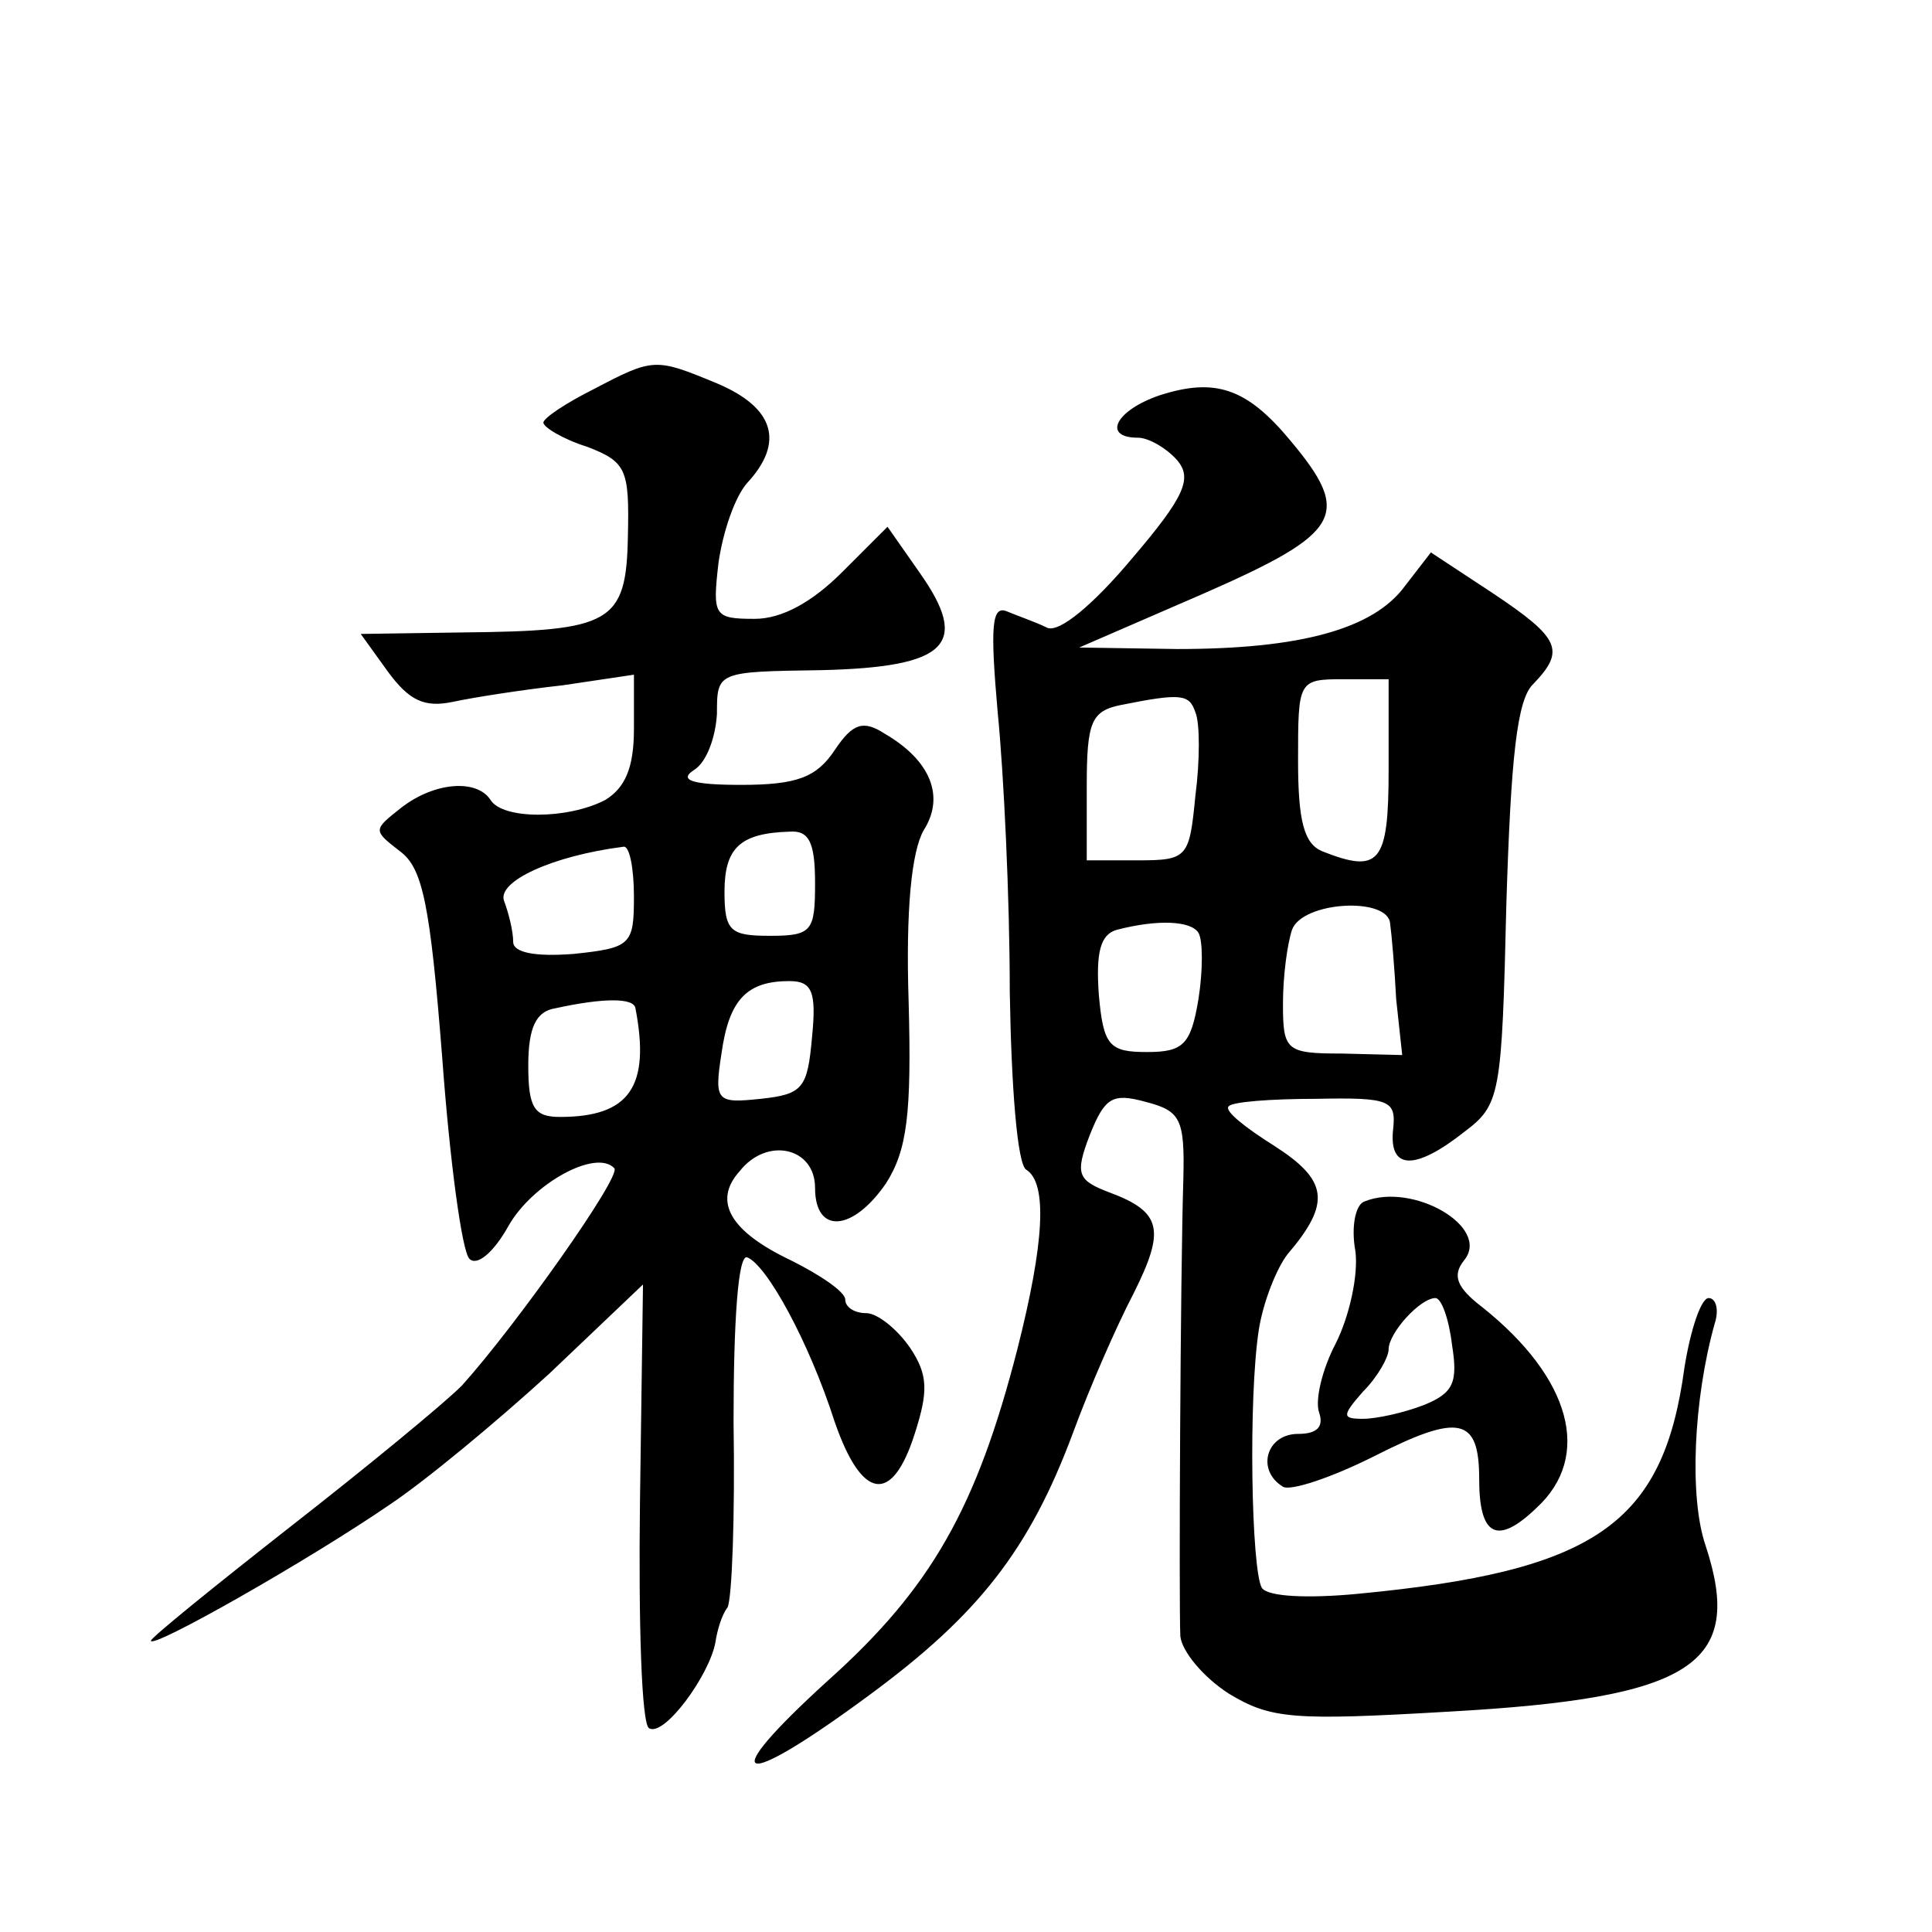
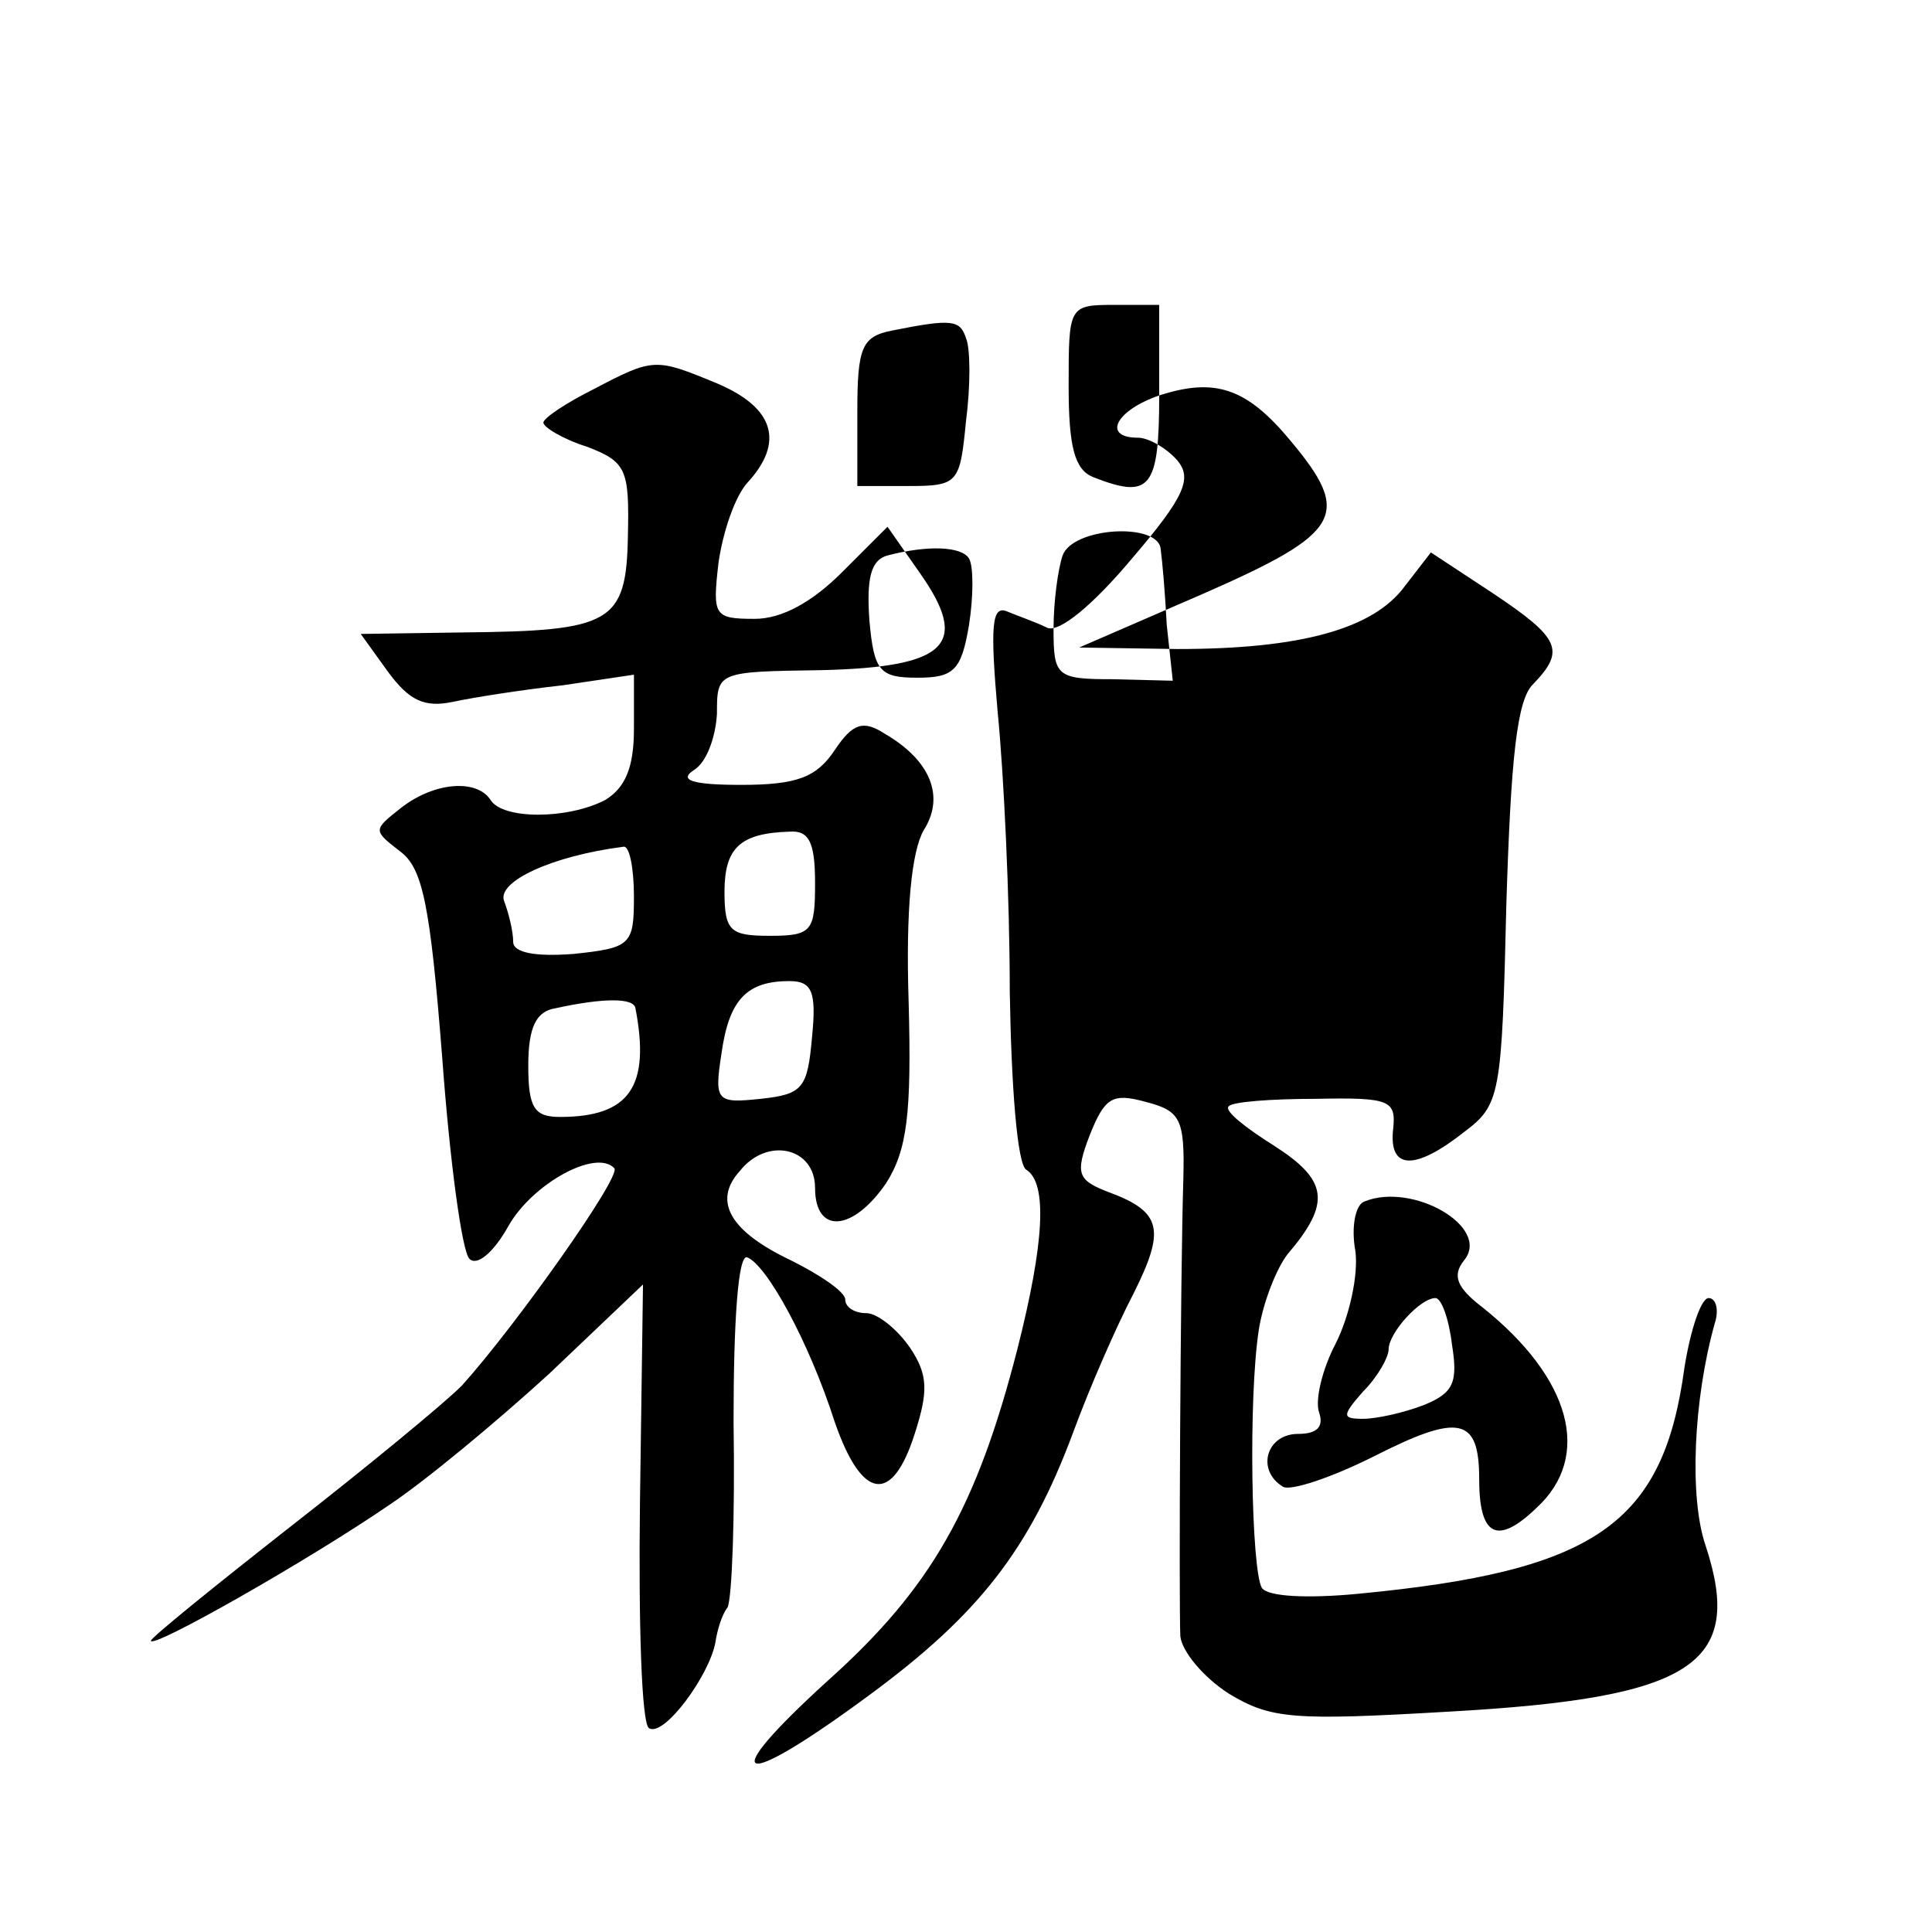
<svg xmlns="http://www.w3.org/2000/svg" version="1.0" width="128pt" height="128pt" viewBox="0 0 128 128" preserveAspectRatio="xMidYMid meet">
  <g transform="translate(0,128) scale(0.1,-0.1)" fill="#0" stroke="none">
-     <path d="M393 1022 c-18 -9 -33 -19 -33 -22 0 -3 13 -11 29 -16 26 -10 28 -15 27 -59 -1 -58 -11 -63 -109 -64 l-68 -1 18 -25 c14 -19 24 -24 43 -20 14 3 46 8 73 11 l47 7 0 -36 c0 -26 -6 -39 -19 -47 -25 -13 -68 -13 -76 0 -9 14 -37 12 -59 -5 -19 -15 -19 -15 -1 -29 15 -11 20 -35 28 -137 5 -68 13 -128 18 -133 5 -5 16 4 26 22 16 28 58 51 70 38 5 -5 -65 -104 -101 -144 -12 -12 -63 -54 -113 -93 -51 -40 -93 -74 -93 -76 0 -6 104 53 158 90 24 16 71 55 106 87 l62 59 -2 -144 c-1 -80 1 -147 6 -150 10 -6 40 35 44 57 1 7 4 18 8 23 3 6 5 61 4 123 0 67 3 111 9 109 13 -5 41 -56 58 -109 18 -52 38 -55 53 -8 9 28 9 39 -3 57 -9 13 -22 23 -29 23 -8 0 -14 4 -14 9 0 5 -16 16 -36 26 -40 19 -52 39 -34 59 18 23 50 16 50 -11 0 -31 25 -29 47 3 14 22 17 46 15 120 -2 62 2 100 10 114 14 22 5 46 -26 64 -14 9 -21 7 -33 -11 -12 -18 -25 -23 -62 -23 -32 0 -42 3 -31 10 8 5 14 21 15 37 0 28 0 28 69 29 84 2 99 17 65 65 l-21 30 -30 -30 c-20 -20 -40 -31 -58 -31 -27 0 -28 2 -24 37 3 21 11 44 19 53 25 27 18 50 -20 66 -41 17 -42 17 -82 -4z m147 -327 c0 -32 -2 -35 -30 -35 -26 0 -30 3 -30 29 0 29 10 39 43 40 13 1 17 -7 17 -34z m-120 -9 c0 -32 -2 -34 -40 -38 -26 -2 -40 1 -40 8 0 7 -3 19 -6 27 -5 13 32 30 79 36 4 1 7 -14 7 -33z m118 -93 c-3 -34 -6 -38 -34 -41 -29 -3 -31 -2 -26 30 5 36 17 48 45 48 15 0 18 -7 15 -37z m-117 19 c10 -52 -4 -72 -50 -72 -17 0 -21 6 -21 34 0 25 5 36 18 38 32 7 52 7 53 0z M768 1018 c-29 -10 -38 -28 -14 -28 7 0 19 -7 26 -15 10 -12 5 -24 -30 -65 -26 -31 -48 -49 -56 -46 -8 4 -20 8 -27 11 -10 4 -11 -10 -6 -67 4 -40 8 -123 8 -185 1 -63 5 -115 11 -118 14 -9 12 -48 -6 -119 -27 -105 -57 -158 -125 -219 -76 -69 -61 -75 27 -10 72 53 106 96 135 174 11 30 29 71 40 92 21 42 19 54 -16 67 -21 8 -23 12 -13 38 10 25 15 28 37 22 23 -6 26 -11 25 -51 -2 -64 -3 -281 -2 -303 1 -10 15 -27 32 -38 28 -17 43 -18 146 -12 161 9 196 31 170 110 -11 32 -8 97 6 147 3 9 1 17 -4 17 -5 0 -12 -21 -16 -46 -14 -104 -59 -135 -217 -150 -32 -3 -59 -2 -63 4 -7 12 -9 126 -2 171 3 19 12 41 19 50 29 34 27 49 -9 72 -19 12 -33 23 -30 26 2 3 28 5 58 5 49 1 53 -1 51 -20 -3 -27 14 -28 47 -2 24 18 25 24 28 151 3 97 7 136 18 146 21 22 18 30 -27 60 l-41 27 -17 -22 c-21 -29 -70 -42 -151 -42 l-65 1 83 36 c91 40 98 52 57 101 -29 35 -50 42 -87 30z m152 -248 c0 -62 -6 -69 -44 -54 -12 5 -16 20 -16 60 0 53 0 54 30 54 l30 0 0 -60z m-128 38 c3 -7 3 -32 0 -55 -4 -41 -5 -43 -38 -43 l-34 0 0 49 c0 43 3 50 23 54 40 8 45 7 49 -5z m129 -140 c1 -7 3 -30 4 -50 l4 -37 -40 1 c-37 0 -39 2 -39 33 0 19 3 40 6 49 7 19 64 22 65 4z m-127 -6 c3 -5 3 -25 0 -44 -5 -30 -10 -35 -34 -35 -25 0 -29 4 -32 38 -2 28 1 40 12 43 27 7 49 6 54 -2z M904 484 c-6 -2 -9 -17 -6 -33 2 -16 -4 -43 -13 -61 -9 -17 -14 -38 -11 -46 3 -9 -1 -14 -14 -14 -21 0 -28 -24 -10 -35 5 -3 32 6 60 20 57 29 70 26 70 -15 0 -38 12 -44 38 -19 37 34 23 86 -36 133 -17 13 -20 21 -12 31 18 22 -34 52 -66 39z m58 -95 c4 -25 1 -32 -19 -40 -13 -5 -31 -9 -40 -9 -14 0 -14 2 0 18 10 10 17 23 17 28 0 11 21 34 31 34 4 0 9 -14 11 -31z" />
+     <path d="M393 1022 c-18 -9 -33 -19 -33 -22 0 -3 13 -11 29 -16 26 -10 28 -15 27 -59 -1 -58 -11 -63 -109 -64 l-68 -1 18 -25 c14 -19 24 -24 43 -20 14 3 46 8 73 11 l47 7 0 -36 c0 -26 -6 -39 -19 -47 -25 -13 -68 -13 -76 0 -9 14 -37 12 -59 -5 -19 -15 -19 -15 -1 -29 15 -11 20 -35 28 -137 5 -68 13 -128 18 -133 5 -5 16 4 26 22 16 28 58 51 70 38 5 -5 -65 -104 -101 -144 -12 -12 -63 -54 -113 -93 -51 -40 -93 -74 -93 -76 0 -6 104 53 158 90 24 16 71 55 106 87 l62 59 -2 -144 c-1 -80 1 -147 6 -150 10 -6 40 35 44 57 1 7 4 18 8 23 3 6 5 61 4 123 0 67 3 111 9 109 13 -5 41 -56 58 -109 18 -52 38 -55 53 -8 9 28 9 39 -3 57 -9 13 -22 23 -29 23 -8 0 -14 4 -14 9 0 5 -16 16 -36 26 -40 19 -52 39 -34 59 18 23 50 16 50 -11 0 -31 25 -29 47 3 14 22 17 46 15 120 -2 62 2 100 10 114 14 22 5 46 -26 64 -14 9 -21 7 -33 -11 -12 -18 -25 -23 -62 -23 -32 0 -42 3 -31 10 8 5 14 21 15 37 0 28 0 28 69 29 84 2 99 17 65 65 l-21 30 -30 -30 c-20 -20 -40 -31 -58 -31 -27 0 -28 2 -24 37 3 21 11 44 19 53 25 27 18 50 -20 66 -41 17 -42 17 -82 -4z m147 -327 c0 -32 -2 -35 -30 -35 -26 0 -30 3 -30 29 0 29 10 39 43 40 13 1 17 -7 17 -34z m-120 -9 c0 -32 -2 -34 -40 -38 -26 -2 -40 1 -40 8 0 7 -3 19 -6 27 -5 13 32 30 79 36 4 1 7 -14 7 -33z m118 -93 c-3 -34 -6 -38 -34 -41 -29 -3 -31 -2 -26 30 5 36 17 48 45 48 15 0 18 -7 15 -37z m-117 19 c10 -52 -4 -72 -50 -72 -17 0 -21 6 -21 34 0 25 5 36 18 38 32 7 52 7 53 0z M768 1018 c-29 -10 -38 -28 -14 -28 7 0 19 -7 26 -15 10 -12 5 -24 -30 -65 -26 -31 -48 -49 -56 -46 -8 4 -20 8 -27 11 -10 4 -11 -10 -6 -67 4 -40 8 -123 8 -185 1 -63 5 -115 11 -118 14 -9 12 -48 -6 -119 -27 -105 -57 -158 -125 -219 -76 -69 -61 -75 27 -10 72 53 106 96 135 174 11 30 29 71 40 92 21 42 19 54 -16 67 -21 8 -23 12 -13 38 10 25 15 28 37 22 23 -6 26 -11 25 -51 -2 -64 -3 -281 -2 -303 1 -10 15 -27 32 -38 28 -17 43 -18 146 -12 161 9 196 31 170 110 -11 32 -8 97 6 147 3 9 1 17 -4 17 -5 0 -12 -21 -16 -46 -14 -104 -59 -135 -217 -150 -32 -3 -59 -2 -63 4 -7 12 -9 126 -2 171 3 19 12 41 19 50 29 34 27 49 -9 72 -19 12 -33 23 -30 26 2 3 28 5 58 5 49 1 53 -1 51 -20 -3 -27 14 -28 47 -2 24 18 25 24 28 151 3 97 7 136 18 146 21 22 18 30 -27 60 l-41 27 -17 -22 c-21 -29 -70 -42 -151 -42 l-65 1 83 36 c91 40 98 52 57 101 -29 35 -50 42 -87 30z c0 -62 -6 -69 -44 -54 -12 5 -16 20 -16 60 0 53 0 54 30 54 l30 0 0 -60z m-128 38 c3 -7 3 -32 0 -55 -4 -41 -5 -43 -38 -43 l-34 0 0 49 c0 43 3 50 23 54 40 8 45 7 49 -5z m129 -140 c1 -7 3 -30 4 -50 l4 -37 -40 1 c-37 0 -39 2 -39 33 0 19 3 40 6 49 7 19 64 22 65 4z m-127 -6 c3 -5 3 -25 0 -44 -5 -30 -10 -35 -34 -35 -25 0 -29 4 -32 38 -2 28 1 40 12 43 27 7 49 6 54 -2z M904 484 c-6 -2 -9 -17 -6 -33 2 -16 -4 -43 -13 -61 -9 -17 -14 -38 -11 -46 3 -9 -1 -14 -14 -14 -21 0 -28 -24 -10 -35 5 -3 32 6 60 20 57 29 70 26 70 -15 0 -38 12 -44 38 -19 37 34 23 86 -36 133 -17 13 -20 21 -12 31 18 22 -34 52 -66 39z m58 -95 c4 -25 1 -32 -19 -40 -13 -5 -31 -9 -40 -9 -14 0 -14 2 0 18 10 10 17 23 17 28 0 11 21 34 31 34 4 0 9 -14 11 -31z" />
  </g>
</svg>